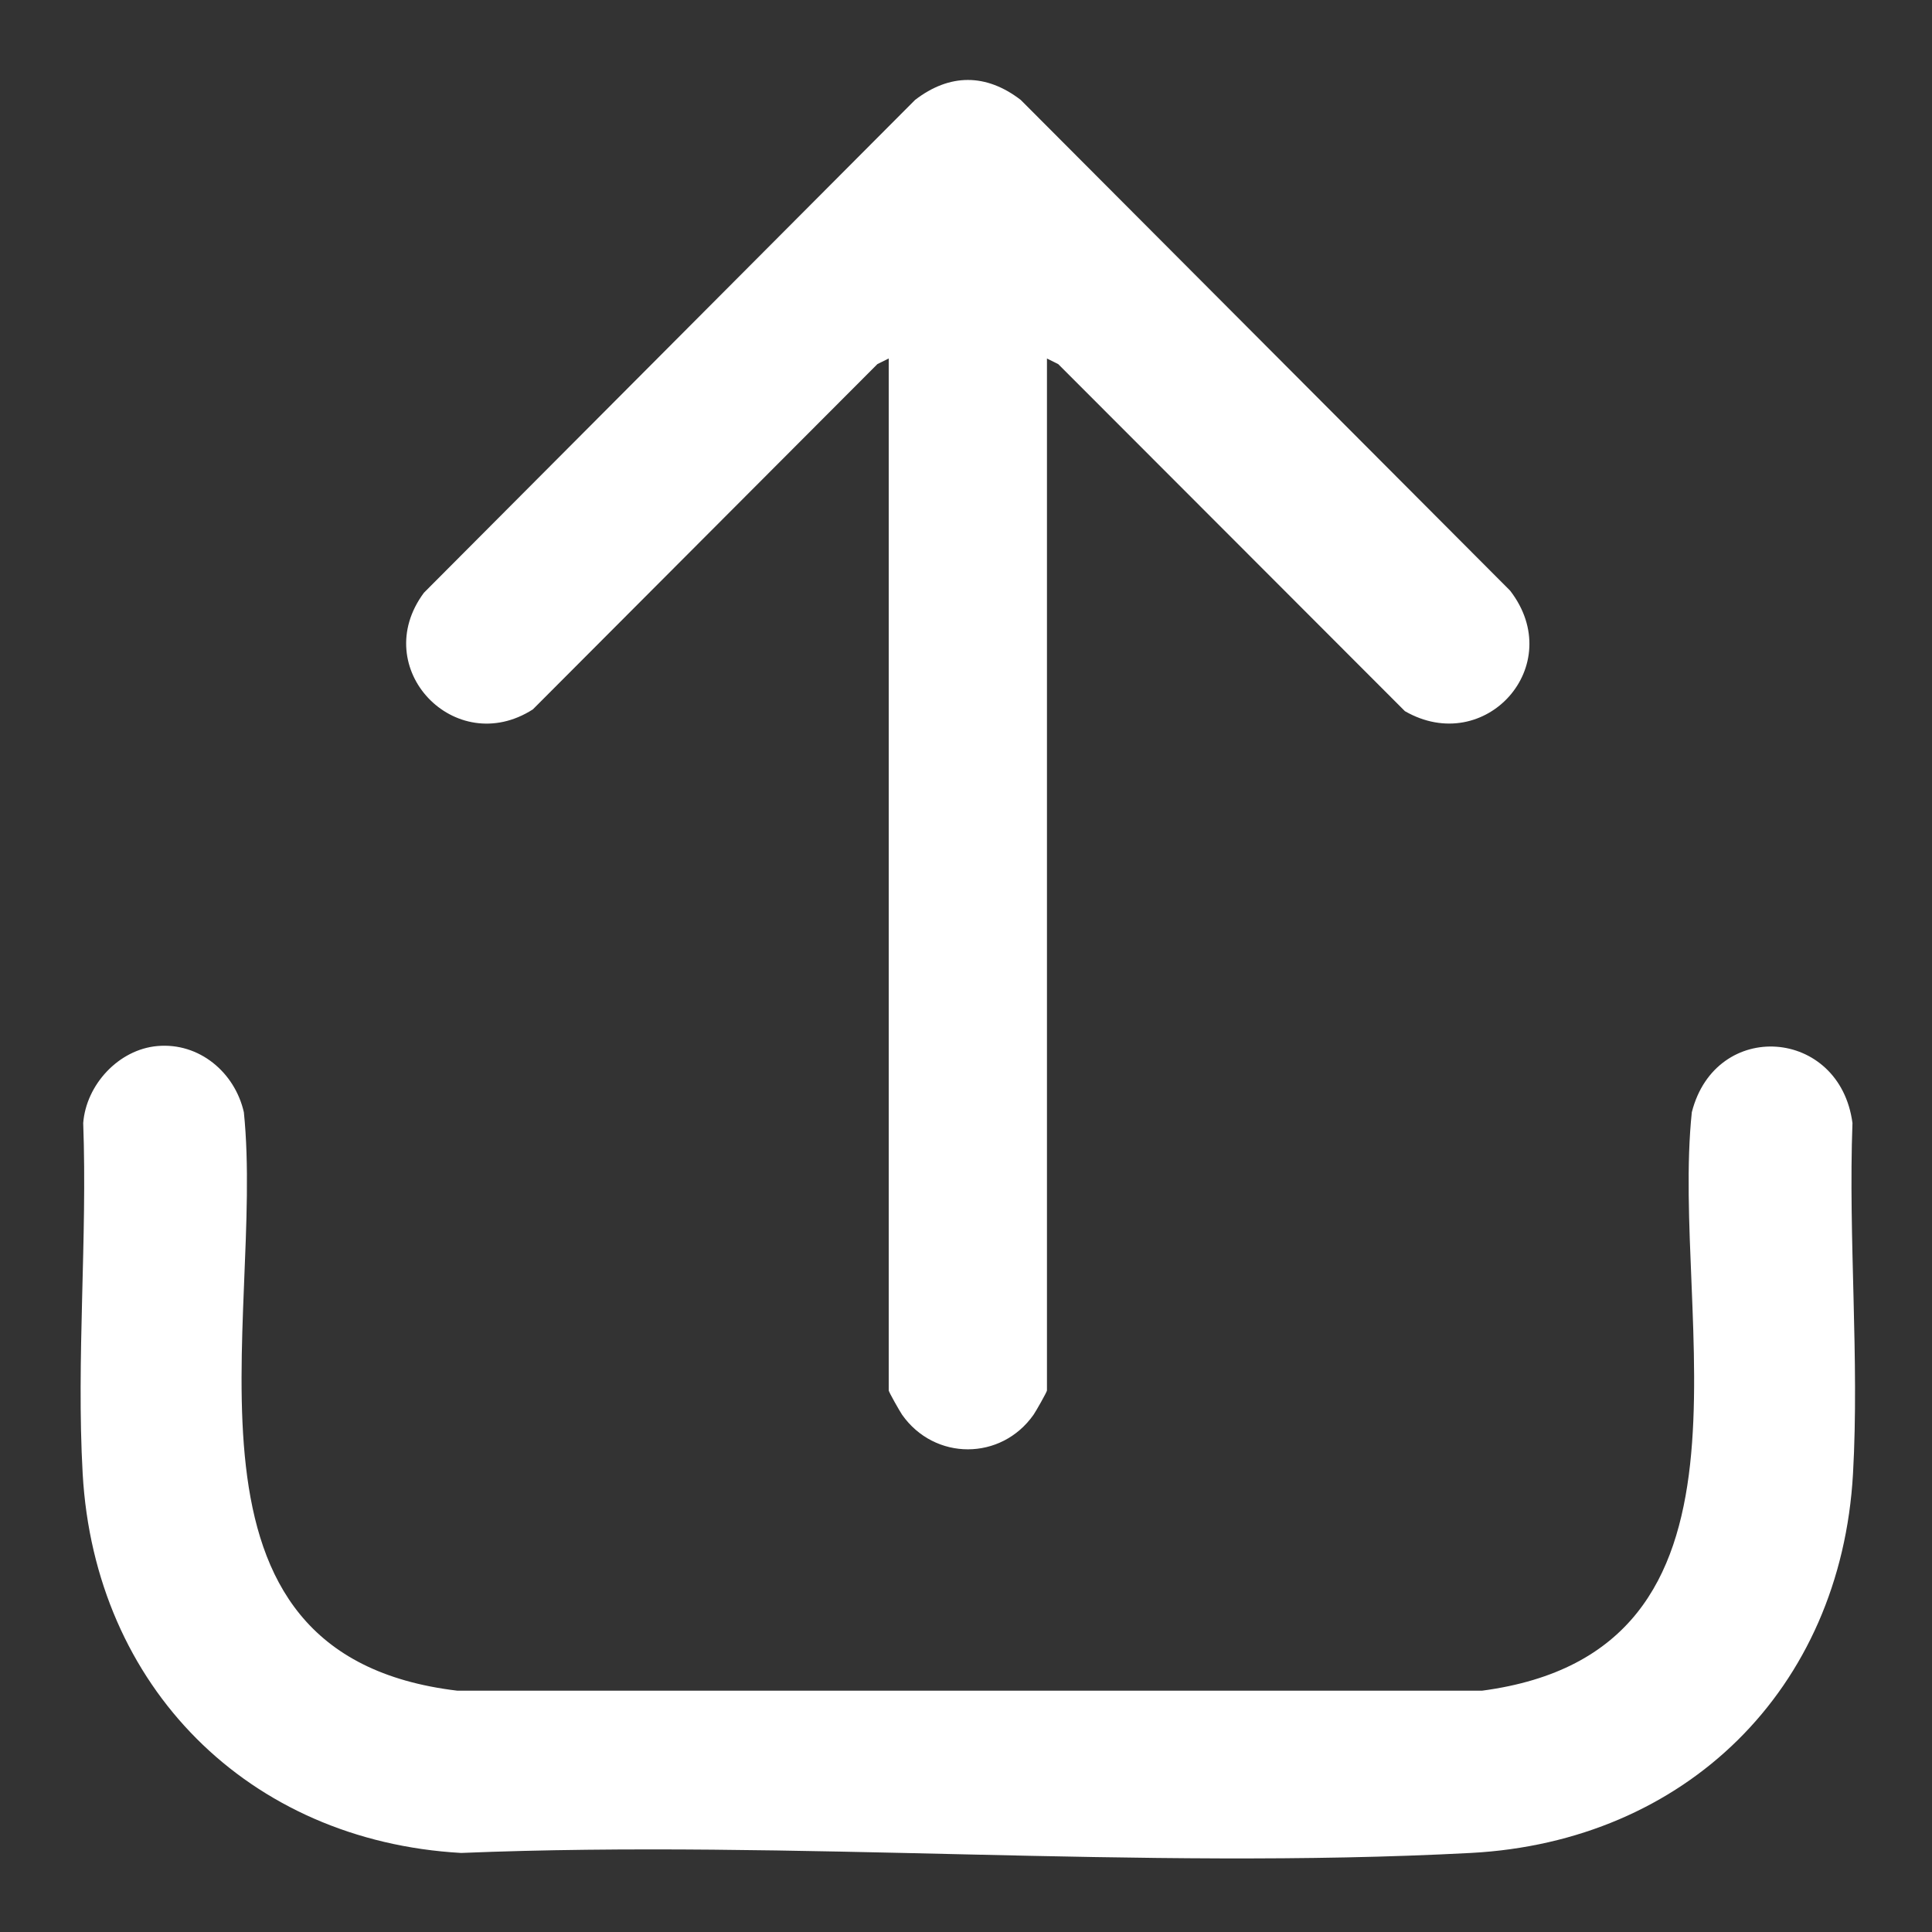
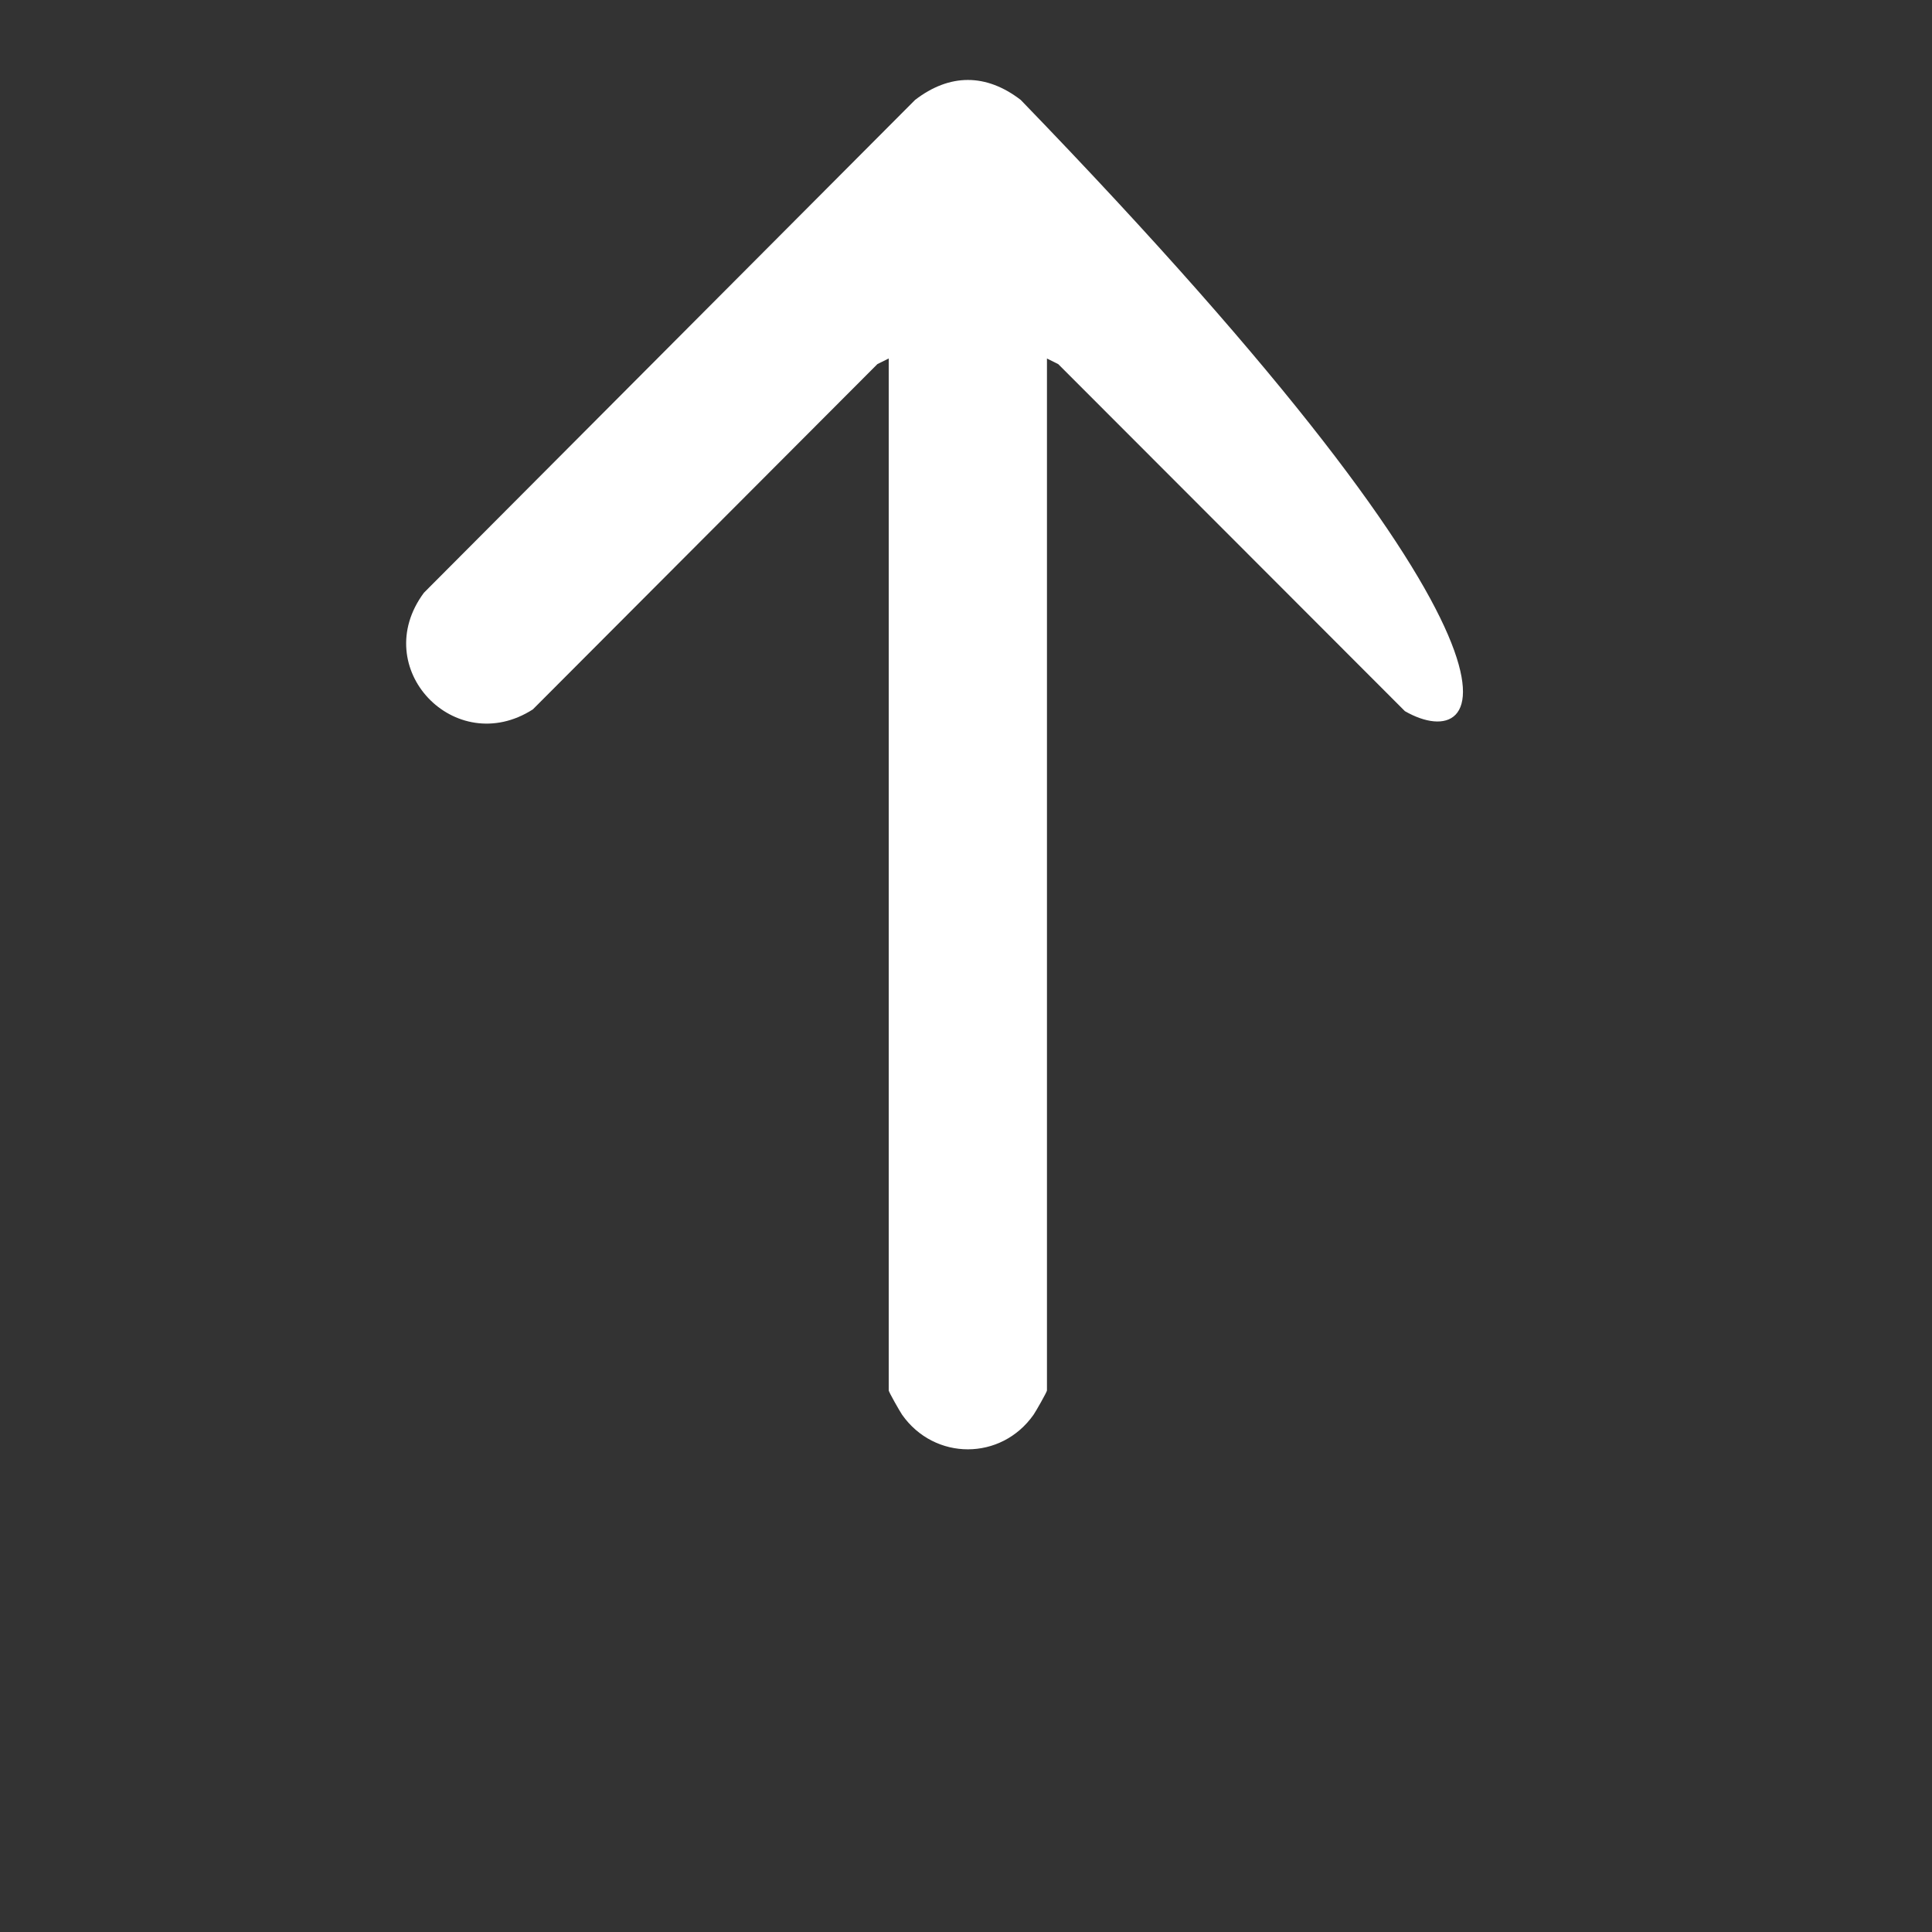
<svg xmlns="http://www.w3.org/2000/svg" width="72" height="72" viewBox="0 0 72 72" fill="none">
  <rect x="0" y="0" width="72" height="72" fill="#333333" stroke="none" />
-   <path d="M5.865 38.983C7.425 38.844 8.751 39.964 9.088 41.449C9.889 49.221 5.837 61.674 17.044 63.007H55.232C66.296 61.539 62.235 49.183 63.049 41.449C63.939 37.956 68.565 38.299 69.036 41.852C68.878 46.146 69.296 50.651 69.056 54.921C68.604 62.964 62.809 68.632 54.812 69.054C42.476 69.705 29.58 68.548 17.186 69.054C9.262 68.606 3.529 62.865 3.081 54.921C2.841 50.651 3.259 46.146 3.101 41.852C3.212 40.423 4.421 39.111 5.863 38.983H5.865Z" fill="white" />
-   <path d="M39.017 13.359V51.819C39.017 51.872 38.599 52.609 38.516 52.725C37.309 54.441 34.83 54.441 33.62 52.725C33.54 52.611 33.12 51.872 33.12 51.819V13.359L32.698 13.569L19.858 26.437C16.963 28.292 13.712 24.9 15.799 22.089L34.102 3.724C35.391 2.732 36.75 2.732 38.04 3.724L56.278 22.012C58.431 24.806 55.342 28.219 52.357 26.503L39.439 13.571L39.017 13.361V13.359Z" fill="white" />
+   <path d="M39.017 13.359V51.819C39.017 51.872 38.599 52.609 38.516 52.725C37.309 54.441 34.83 54.441 33.62 52.725C33.54 52.611 33.12 51.872 33.12 51.819V13.359L32.698 13.569L19.858 26.437C16.963 28.292 13.712 24.9 15.799 22.089L34.102 3.724C35.391 2.732 36.75 2.732 38.04 3.724C58.431 24.806 55.342 28.219 52.357 26.503L39.439 13.571L39.017 13.361V13.359Z" fill="white" />
</svg>